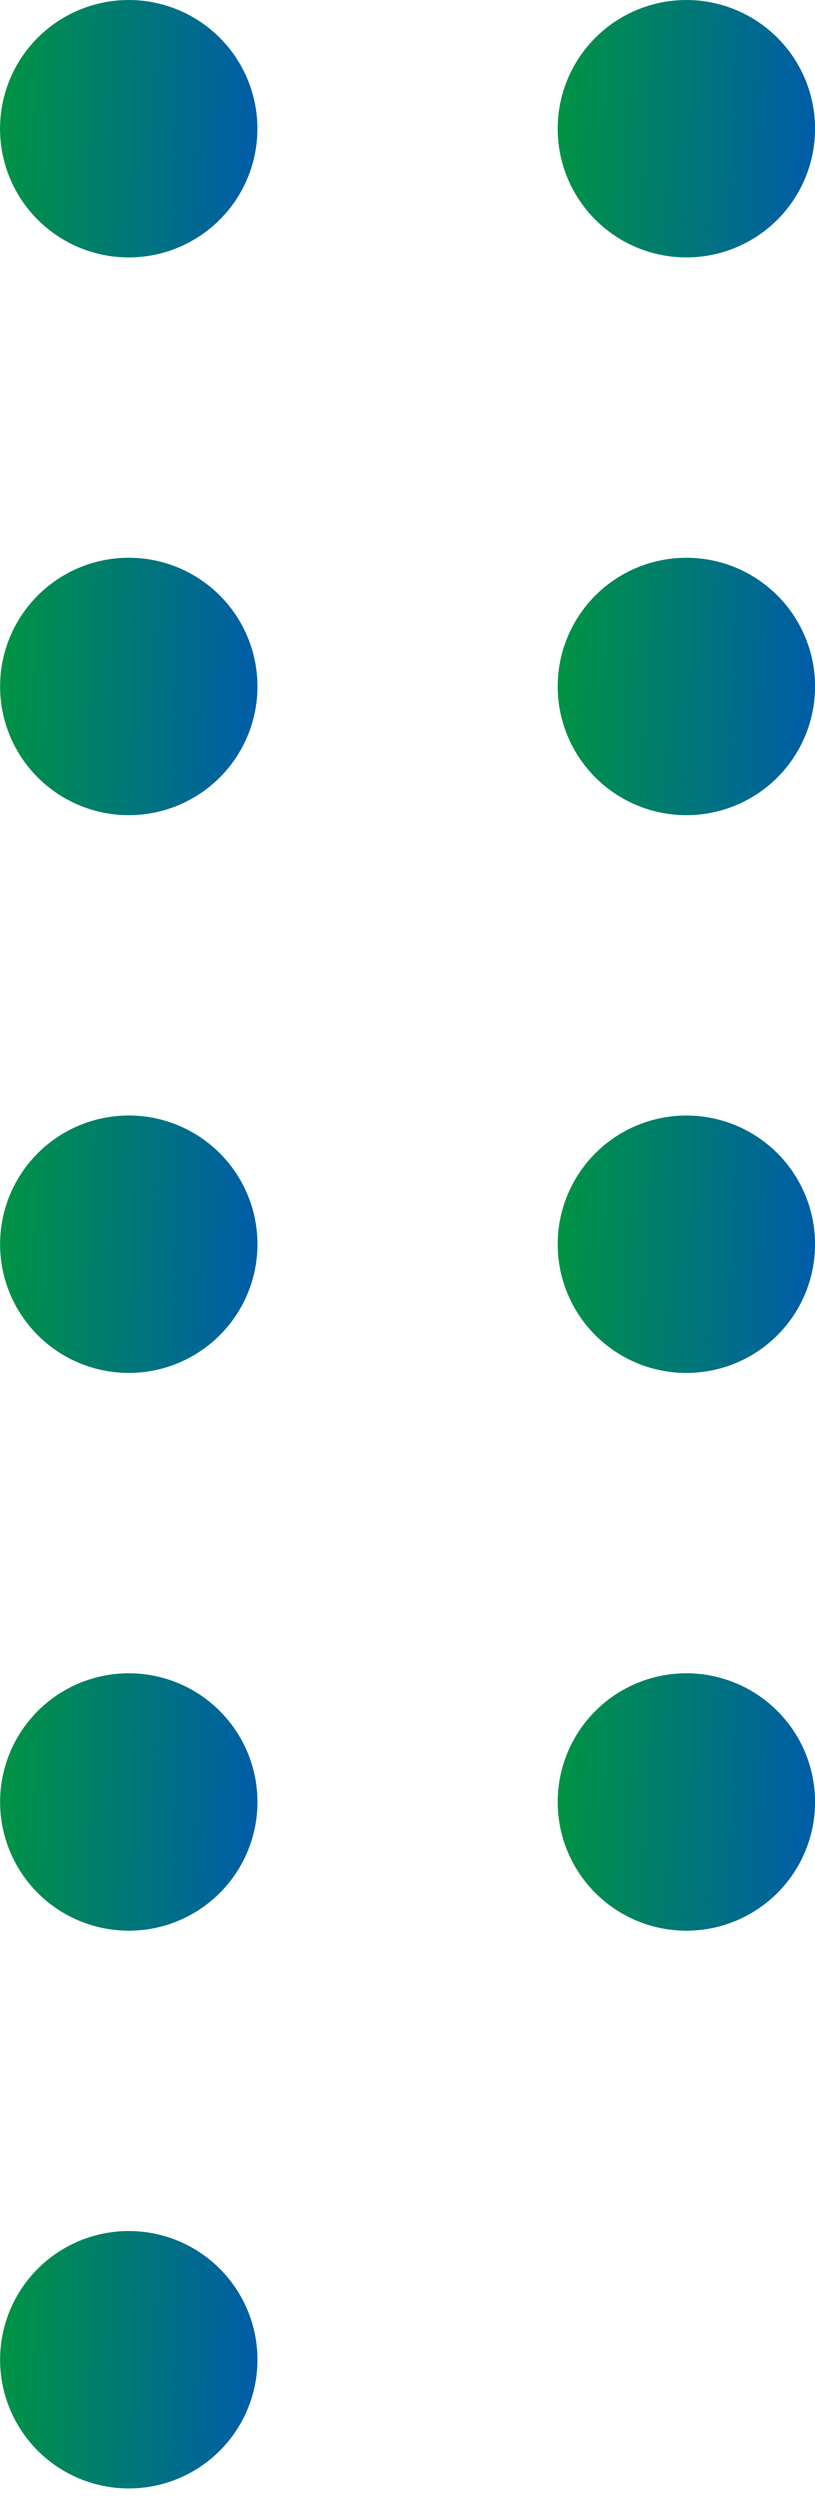
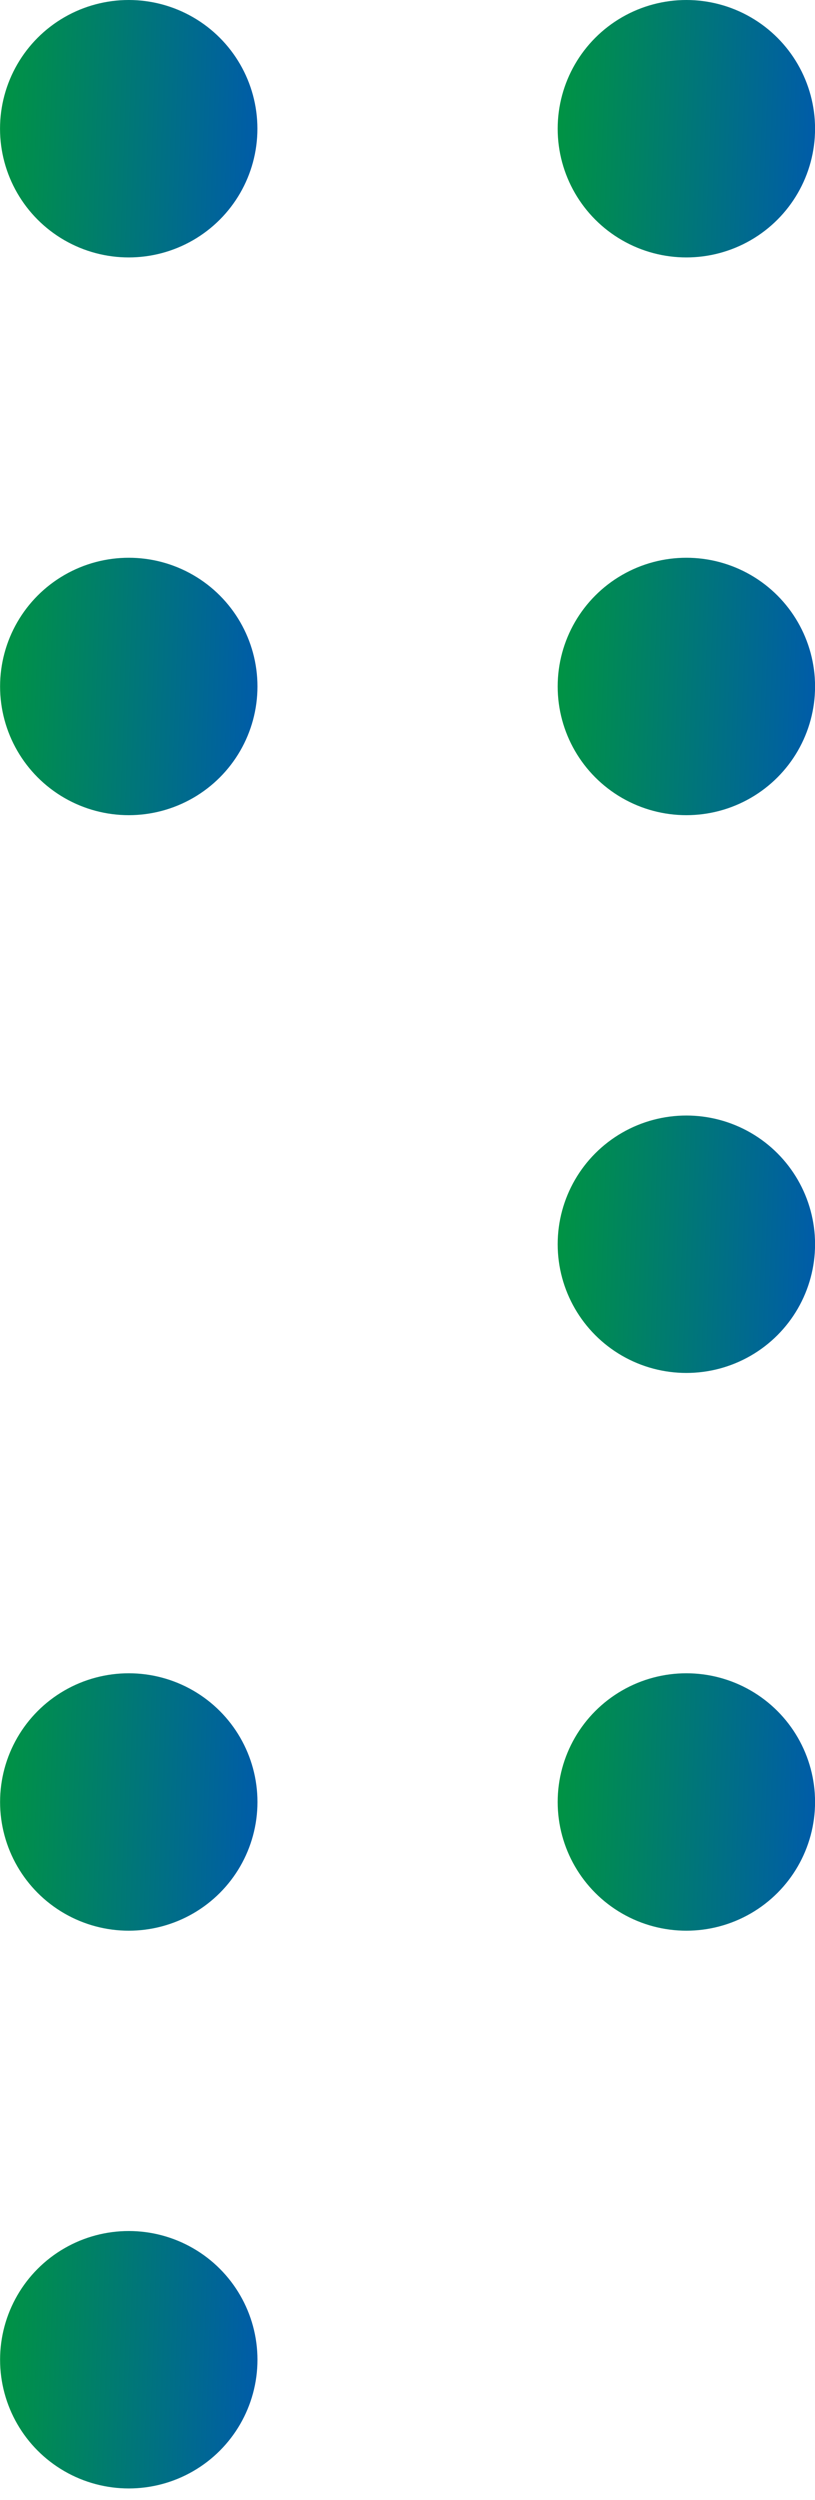
<svg xmlns="http://www.w3.org/2000/svg" width="30" height="92" viewBox="0 0 30 92" fill="none">
  <circle cx="4.74" cy="86.842" r="4.737" transform="rotate(180 4.74 86.842)" fill="url(#paint0_linear_301_54280)" />
  <circle cx="4.74" cy="66.316" r="4.737" transform="rotate(180 4.74 66.316)" fill="url(#paint1_linear_301_54280)" />
  <circle cx="25.265" cy="66.316" r="4.737" transform="rotate(180 25.265 66.316)" fill="url(#paint2_linear_301_54280)" />
-   <circle cx="4.74" cy="45.789" r="4.737" transform="rotate(180 4.74 45.789)" fill="url(#paint3_linear_301_54280)" />
  <circle cx="25.265" cy="45.79" r="4.737" transform="rotate(180 25.265 45.79)" fill="url(#paint4_linear_301_54280)" />
  <circle cx="4.74" cy="25.263" r="4.737" transform="rotate(180 4.74 25.263)" fill="url(#paint5_linear_301_54280)" />
  <circle cx="25.265" cy="25.263" r="4.737" transform="rotate(180 25.265 25.263)" fill="url(#paint6_linear_301_54280)" />
  <circle cx="4.738" cy="4.737" r="4.737" transform="rotate(180 4.738 4.737)" fill="url(#paint7_linear_301_54280)" />
  <circle cx="25.265" cy="4.737" r="4.737" transform="rotate(180 25.265 4.737)" fill="url(#paint8_linear_301_54280)" />
  <defs>
    <linearGradient id="paint0_linear_301_54280" x1="0.003" y1="82.105" x2="9.949" y2="82.456" gradientUnits="userSpaceOnUse">
      <stop stop-color="#005BAA" />
      <stop offset="1" stop-color="#009540" />
    </linearGradient>
    <linearGradient id="paint1_linear_301_54280" x1="0.003" y1="61.579" x2="9.949" y2="61.929" gradientUnits="userSpaceOnUse">
      <stop stop-color="#005BAA" />
      <stop offset="1" stop-color="#009540" />
    </linearGradient>
    <linearGradient id="paint2_linear_301_54280" x1="20.528" y1="61.579" x2="30.475" y2="61.929" gradientUnits="userSpaceOnUse">
      <stop stop-color="#005BAA" />
      <stop offset="1" stop-color="#009540" />
    </linearGradient>
    <linearGradient id="paint3_linear_301_54280" x1="0.003" y1="41.053" x2="9.949" y2="41.403" gradientUnits="userSpaceOnUse">
      <stop stop-color="#005BAA" />
      <stop offset="1" stop-color="#009540" />
    </linearGradient>
    <linearGradient id="paint4_linear_301_54280" x1="20.528" y1="41.053" x2="30.475" y2="41.403" gradientUnits="userSpaceOnUse">
      <stop stop-color="#005BAA" />
      <stop offset="1" stop-color="#009540" />
    </linearGradient>
    <linearGradient id="paint5_linear_301_54280" x1="0.003" y1="20.526" x2="9.949" y2="20.877" gradientUnits="userSpaceOnUse">
      <stop stop-color="#005BAA" />
      <stop offset="1" stop-color="#009540" />
    </linearGradient>
    <linearGradient id="paint6_linear_301_54280" x1="20.528" y1="20.526" x2="30.475" y2="20.877" gradientUnits="userSpaceOnUse">
      <stop stop-color="#005BAA" />
      <stop offset="1" stop-color="#009540" />
    </linearGradient>
    <linearGradient id="paint7_linear_301_54280" x1="0.001" y1="-5.24521e-05" x2="9.947" y2="0.35" gradientUnits="userSpaceOnUse">
      <stop stop-color="#005BAA" />
      <stop offset="1" stop-color="#009540" />
    </linearGradient>
    <linearGradient id="paint8_linear_301_54280" x1="20.528" y1="-5.24521e-05" x2="30.475" y2="0.35" gradientUnits="userSpaceOnUse">
      <stop stop-color="#005BAA" />
      <stop offset="1" stop-color="#009540" />
    </linearGradient>
  </defs>
</svg>